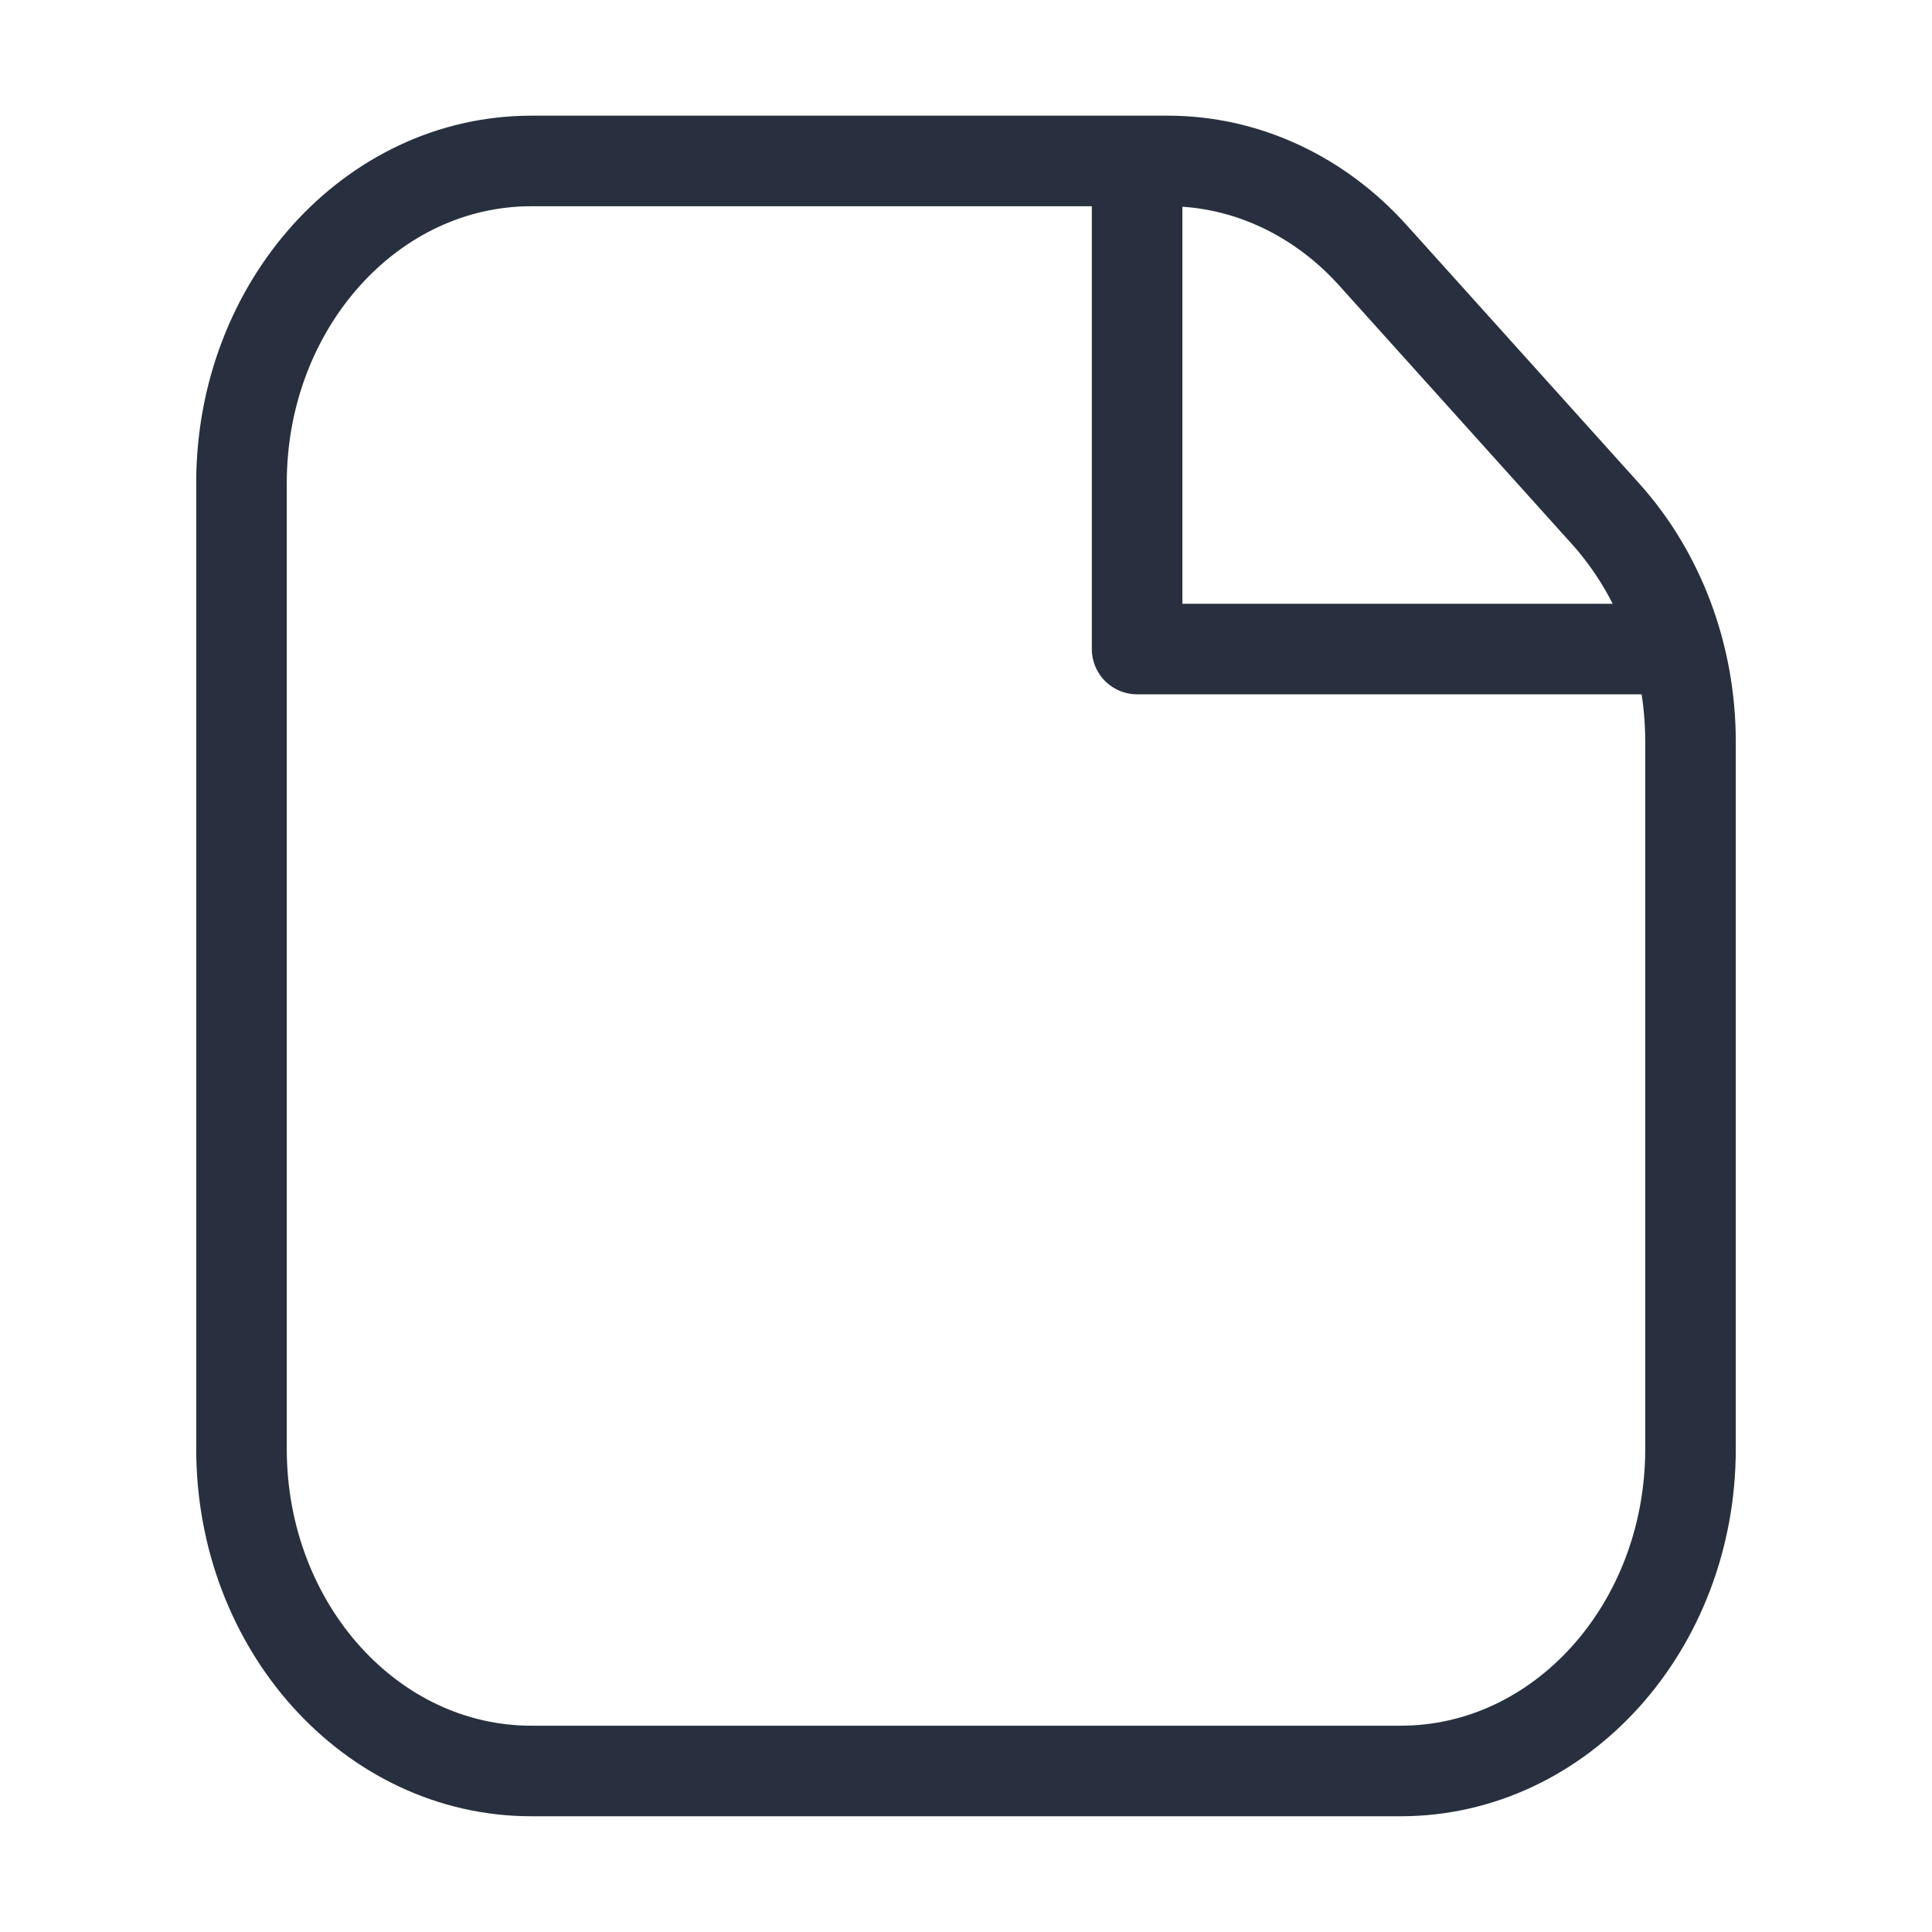
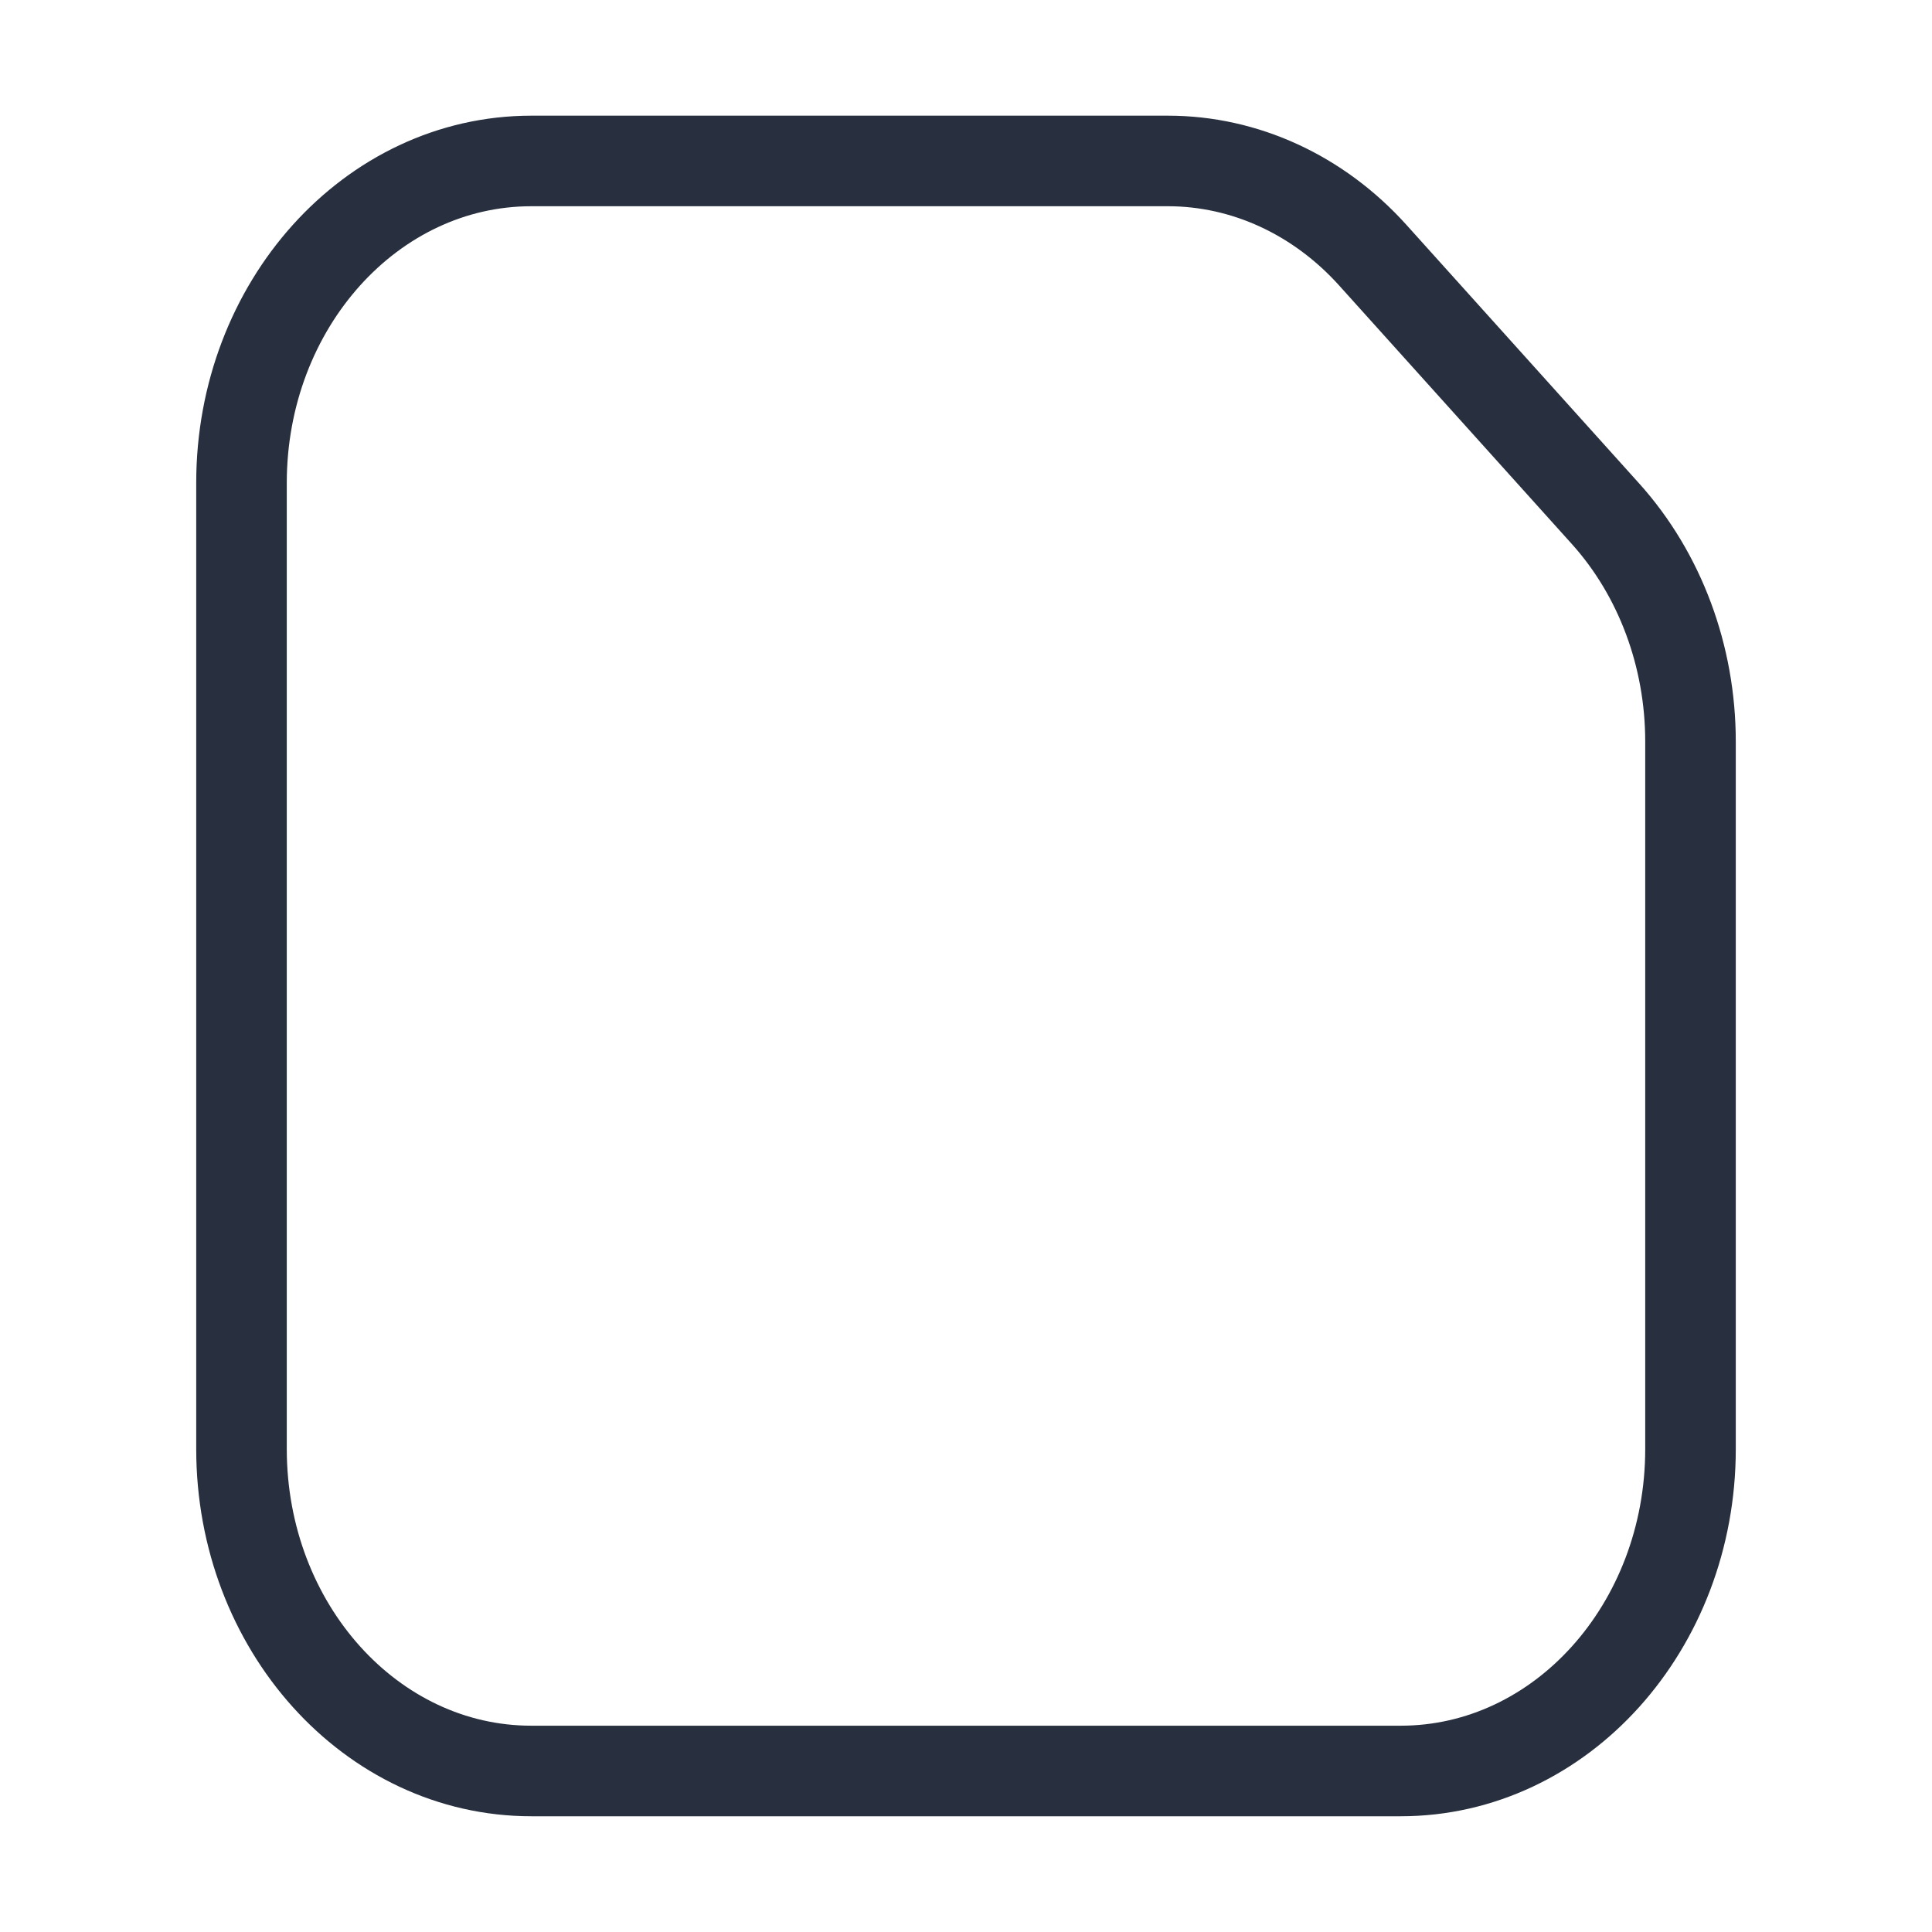
<svg xmlns="http://www.w3.org/2000/svg" width="32" height="32" viewBox="0 0 32 32" fill="none">
  <path d="M4 7.999C4 5.054 6.149 2.666 8.8 2.666H19.345C20.618 2.666 21.839 3.228 22.739 4.228L26.594 8.511C27.494 9.512 28 10.868 28 12.283V23.999C28 26.945 25.851 29.333 23.2 29.333H8.8C6.149 29.333 4 26.945 4 23.999V7.999Z" stroke="#28303F" stroke-width="1.5" stroke-linecap="round" stroke-linejoin="round" />
-   <path d="M18.834 2.75V10.75H28.001" stroke="#28303F" stroke-width="1.5" stroke-linejoin="round" />
</svg>